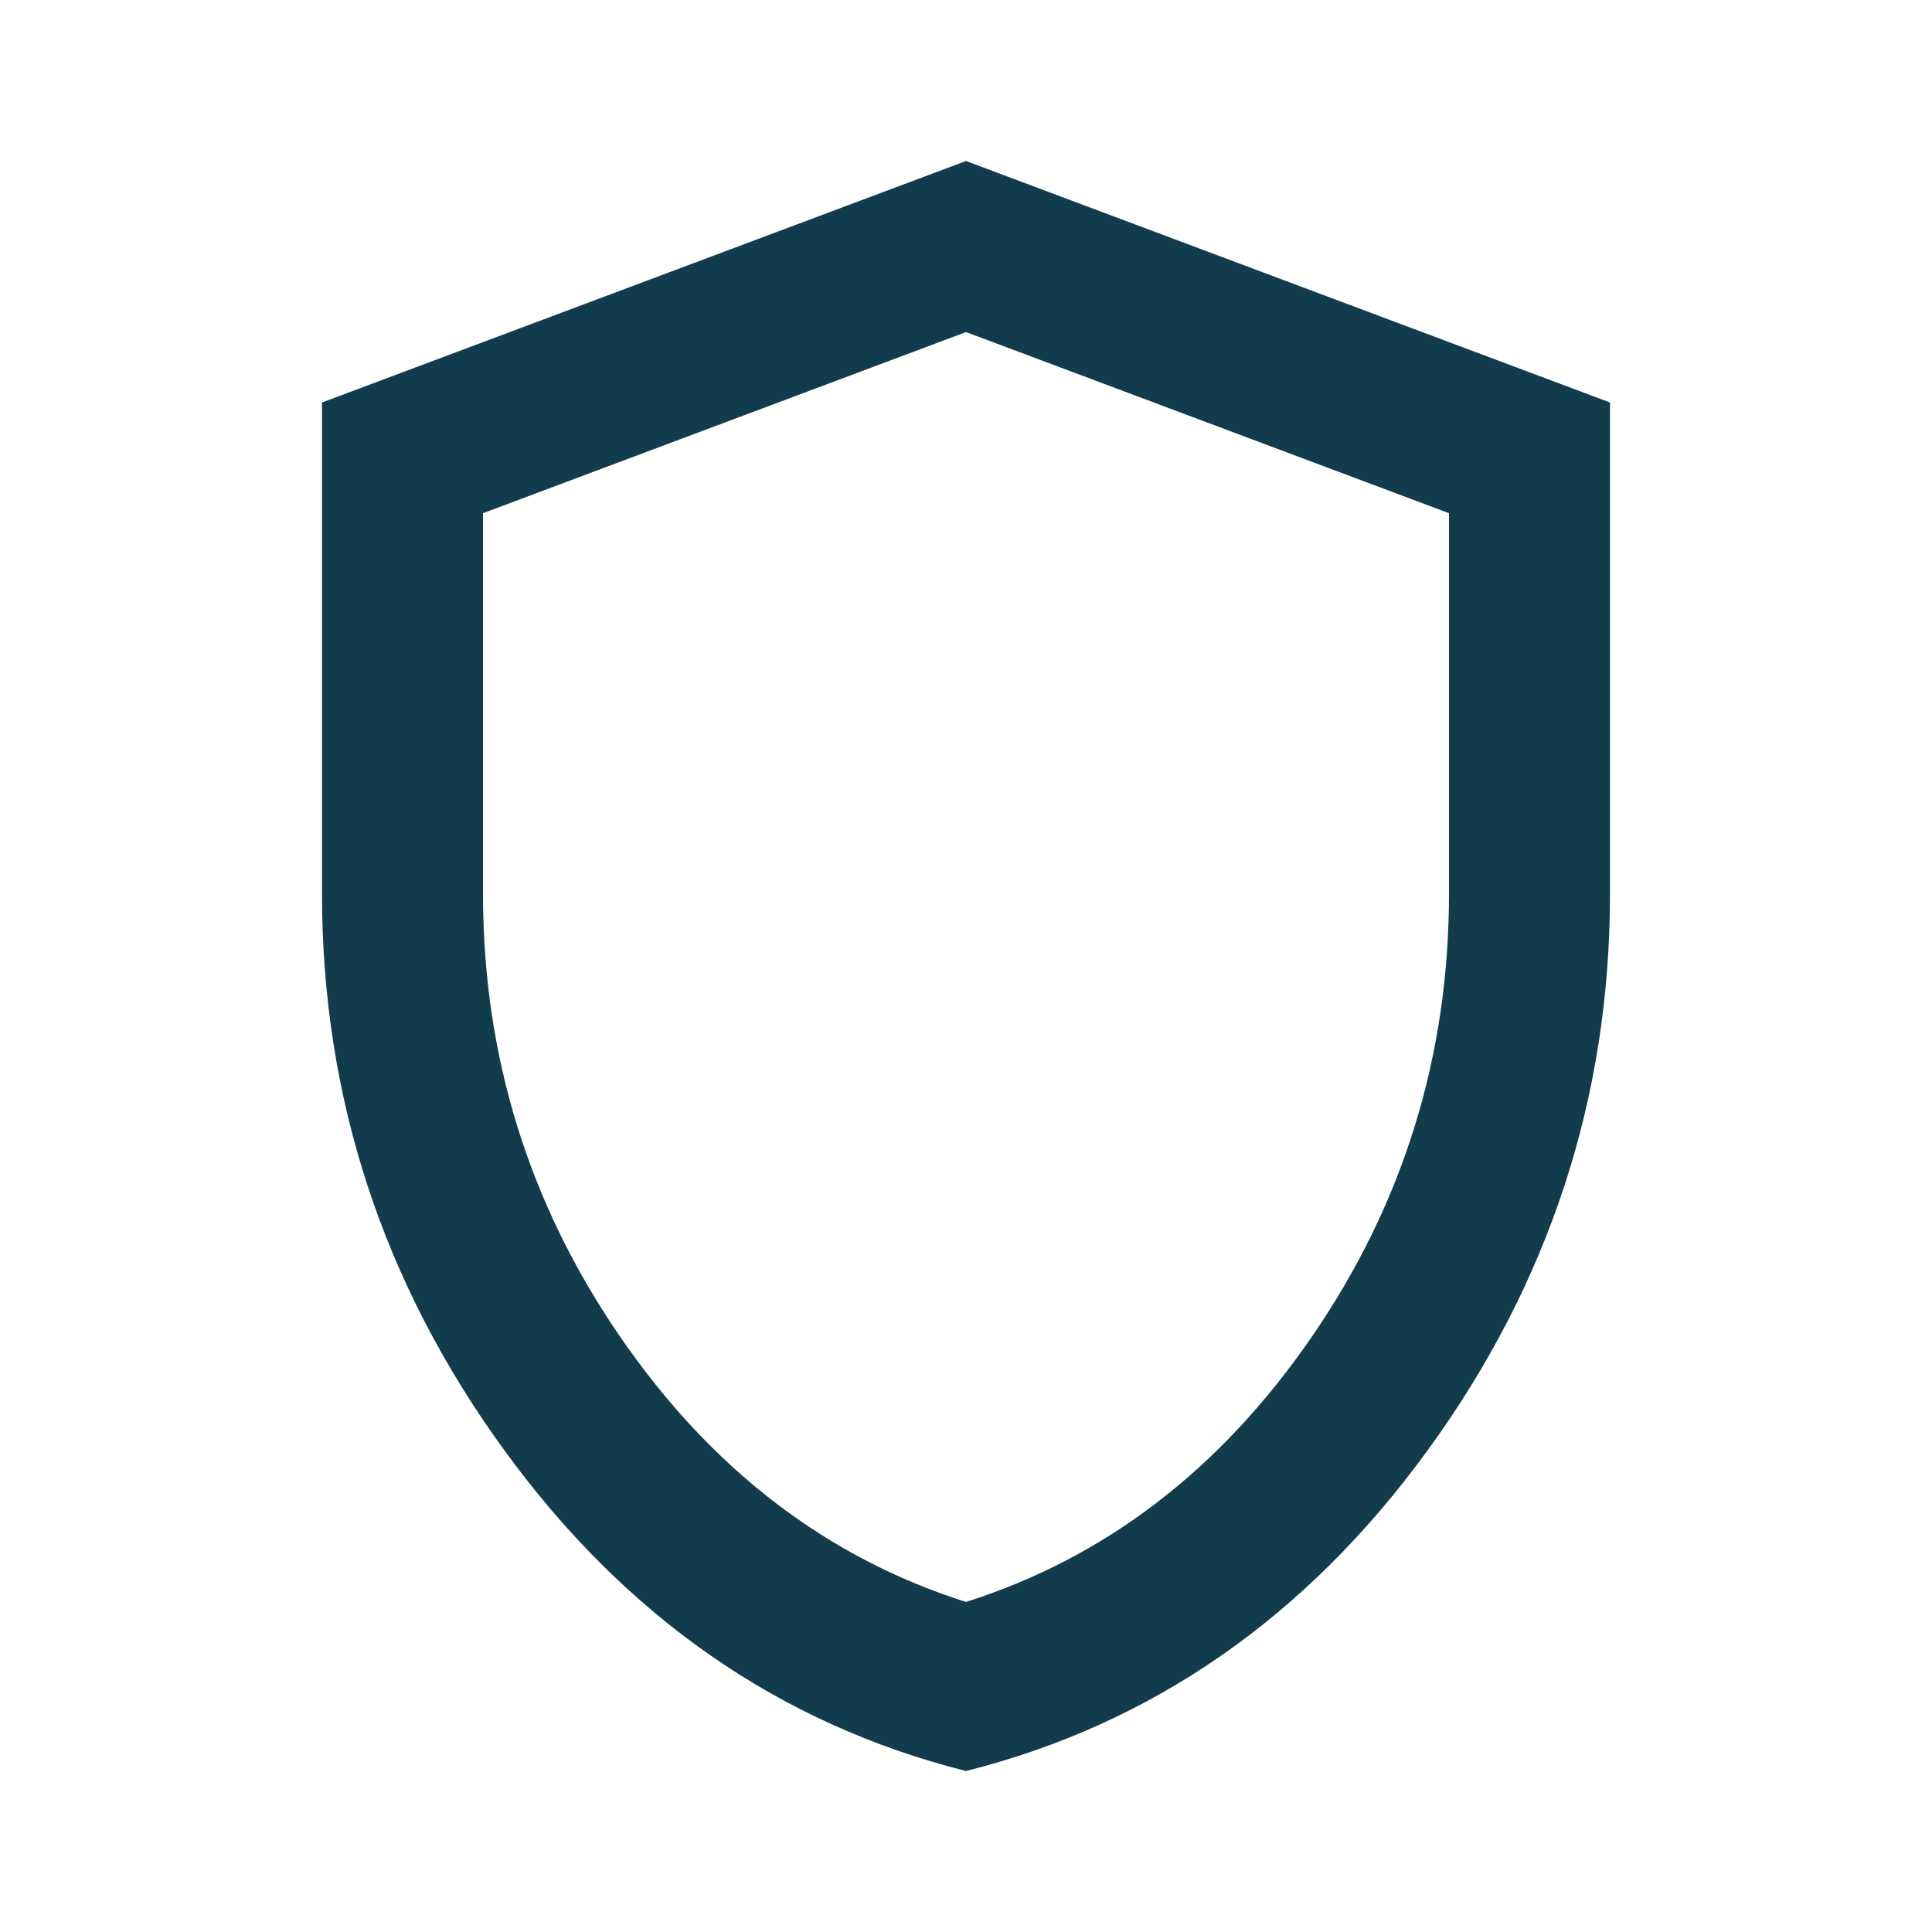
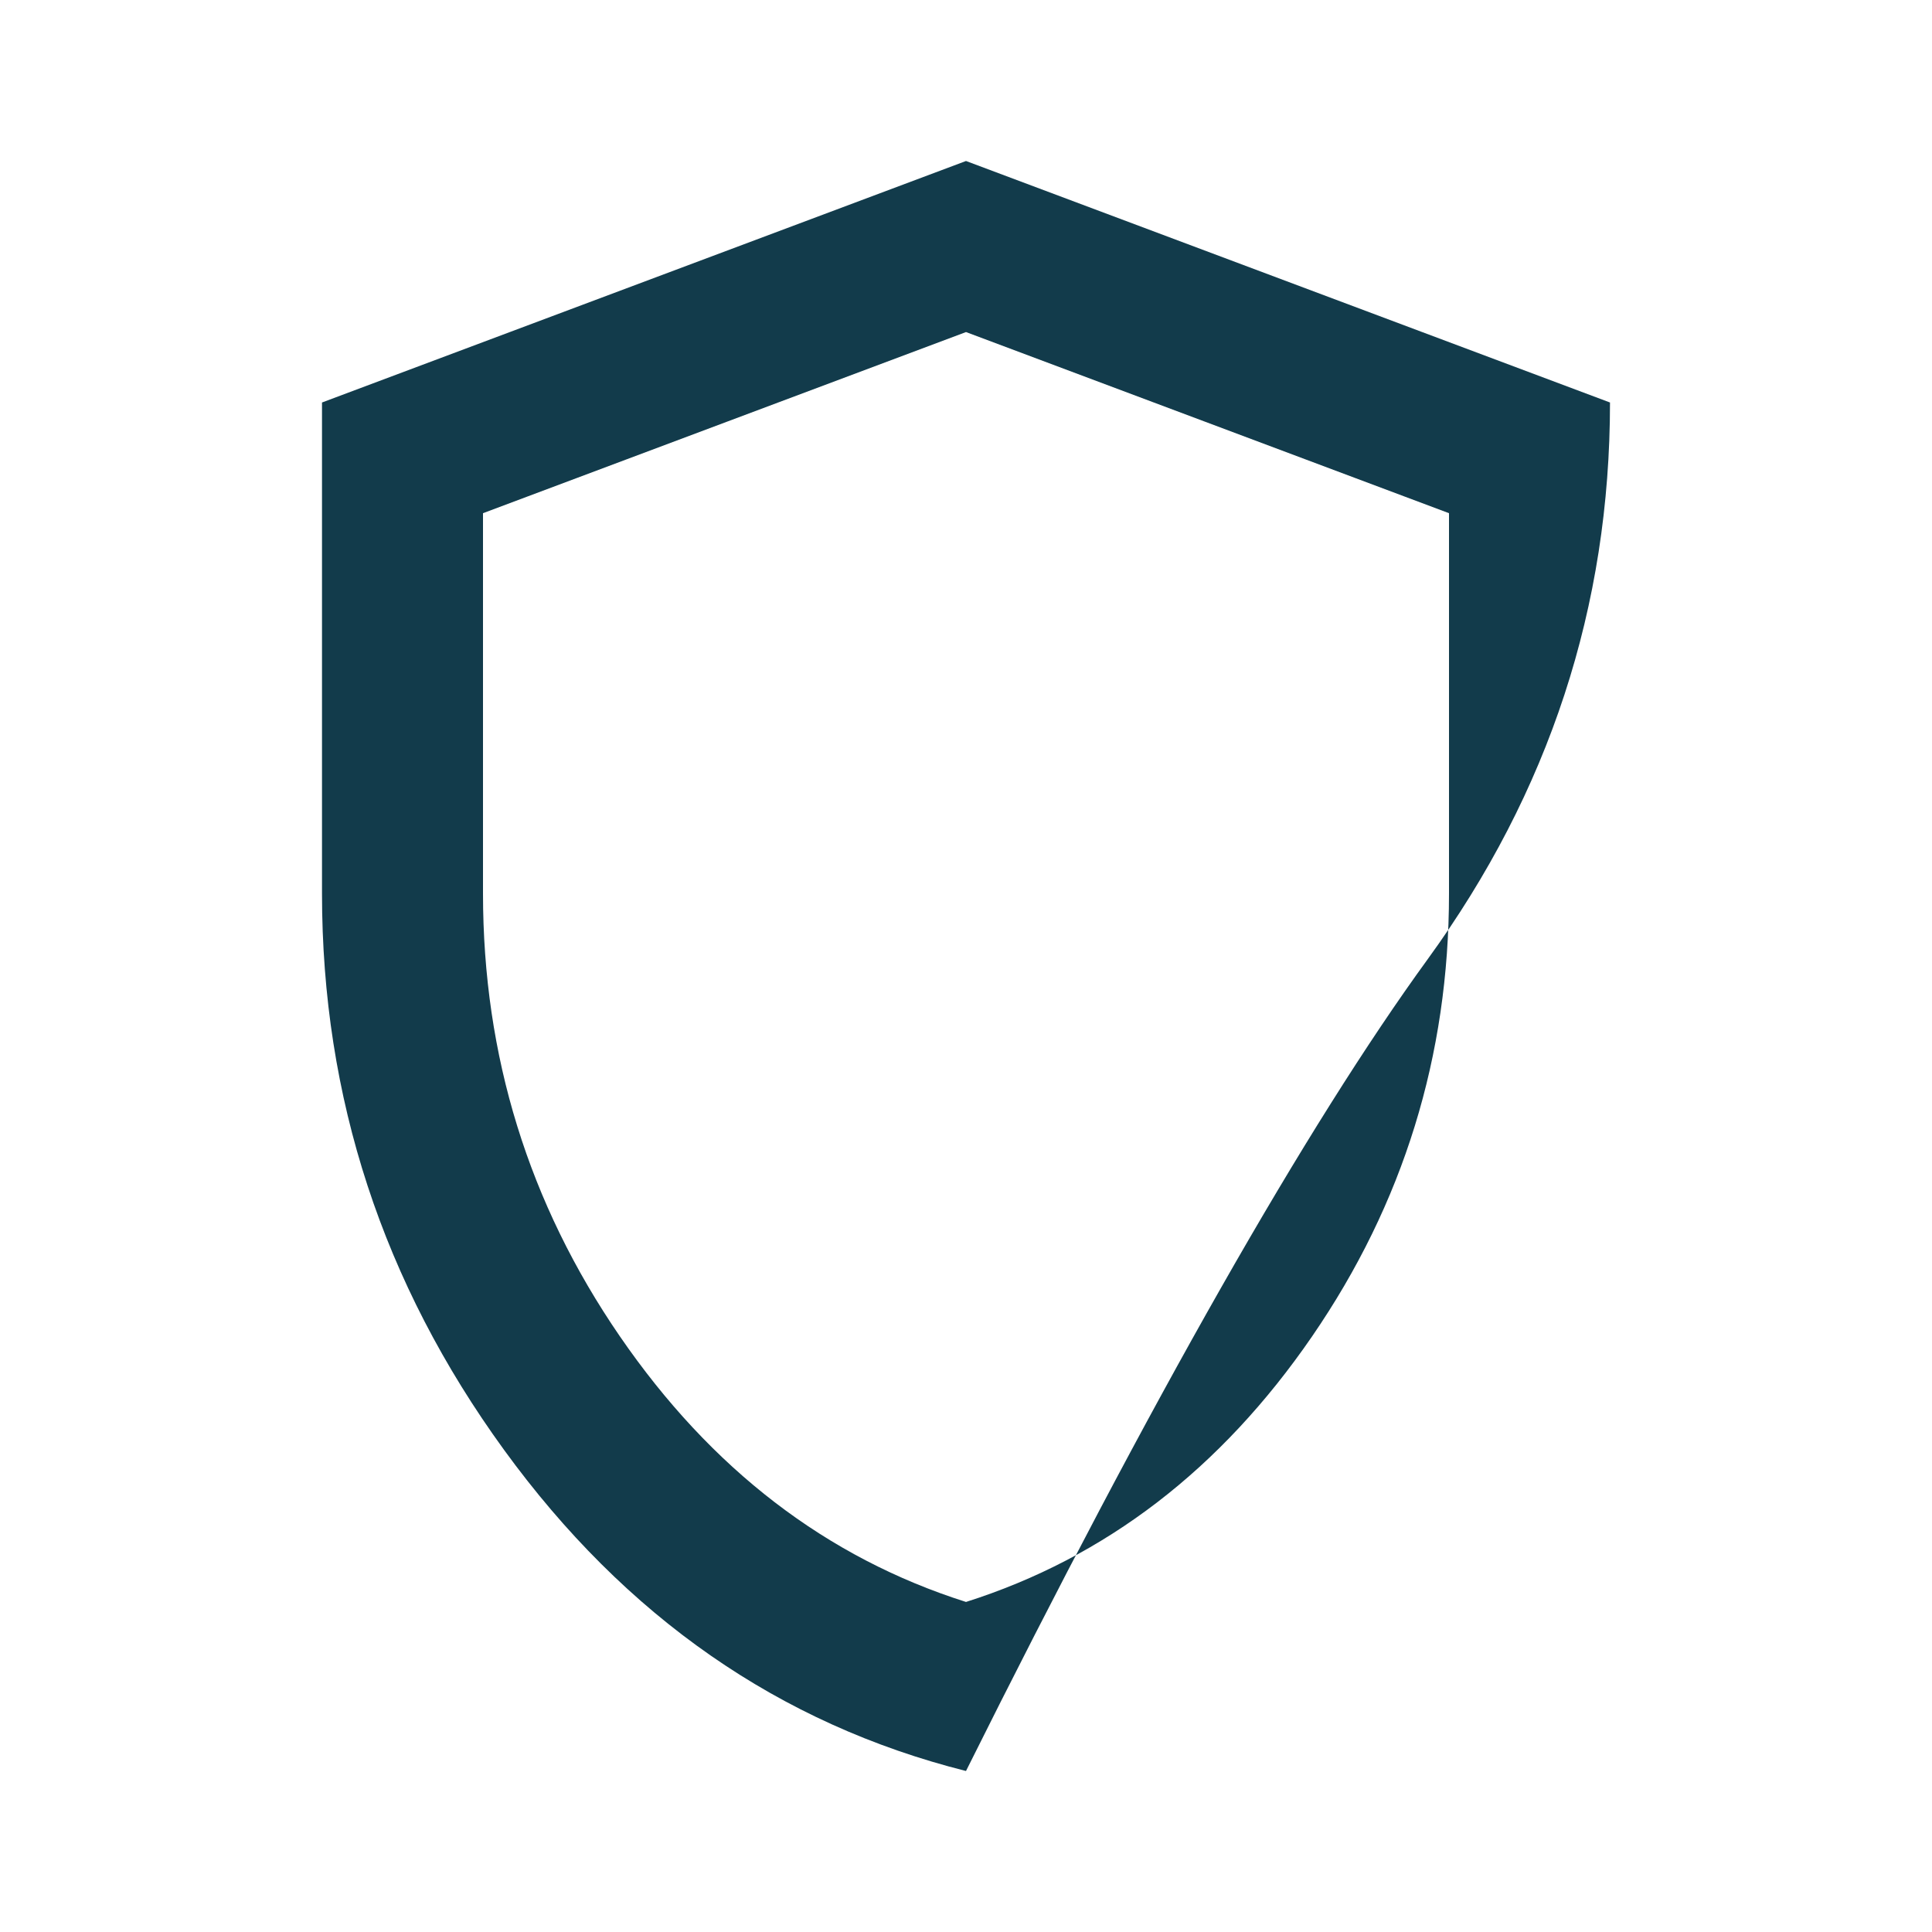
<svg xmlns="http://www.w3.org/2000/svg" height="24px" viewBox="0 -960 960 960" width="24px" fill="#123B4B">
-   <path d="M480-80q-139-35-229.5-159.5T160-516v-244l320-120 320 120v244q0 152-90.5 276.5T480-80Zm0-84q104-33 172-132t68-220v-189l-240-90-240 90v189q0 121 68 220t172 132Zm0-316Z" />
+   <path d="M480-80q-139-35-229.5-159.5T160-516v-244l320-120 320 120q0 152-90.5 276.5T480-80Zm0-84q104-33 172-132t68-220v-189l-240-90-240 90v189q0 121 68 220t172 132Zm0-316Z" />
</svg>